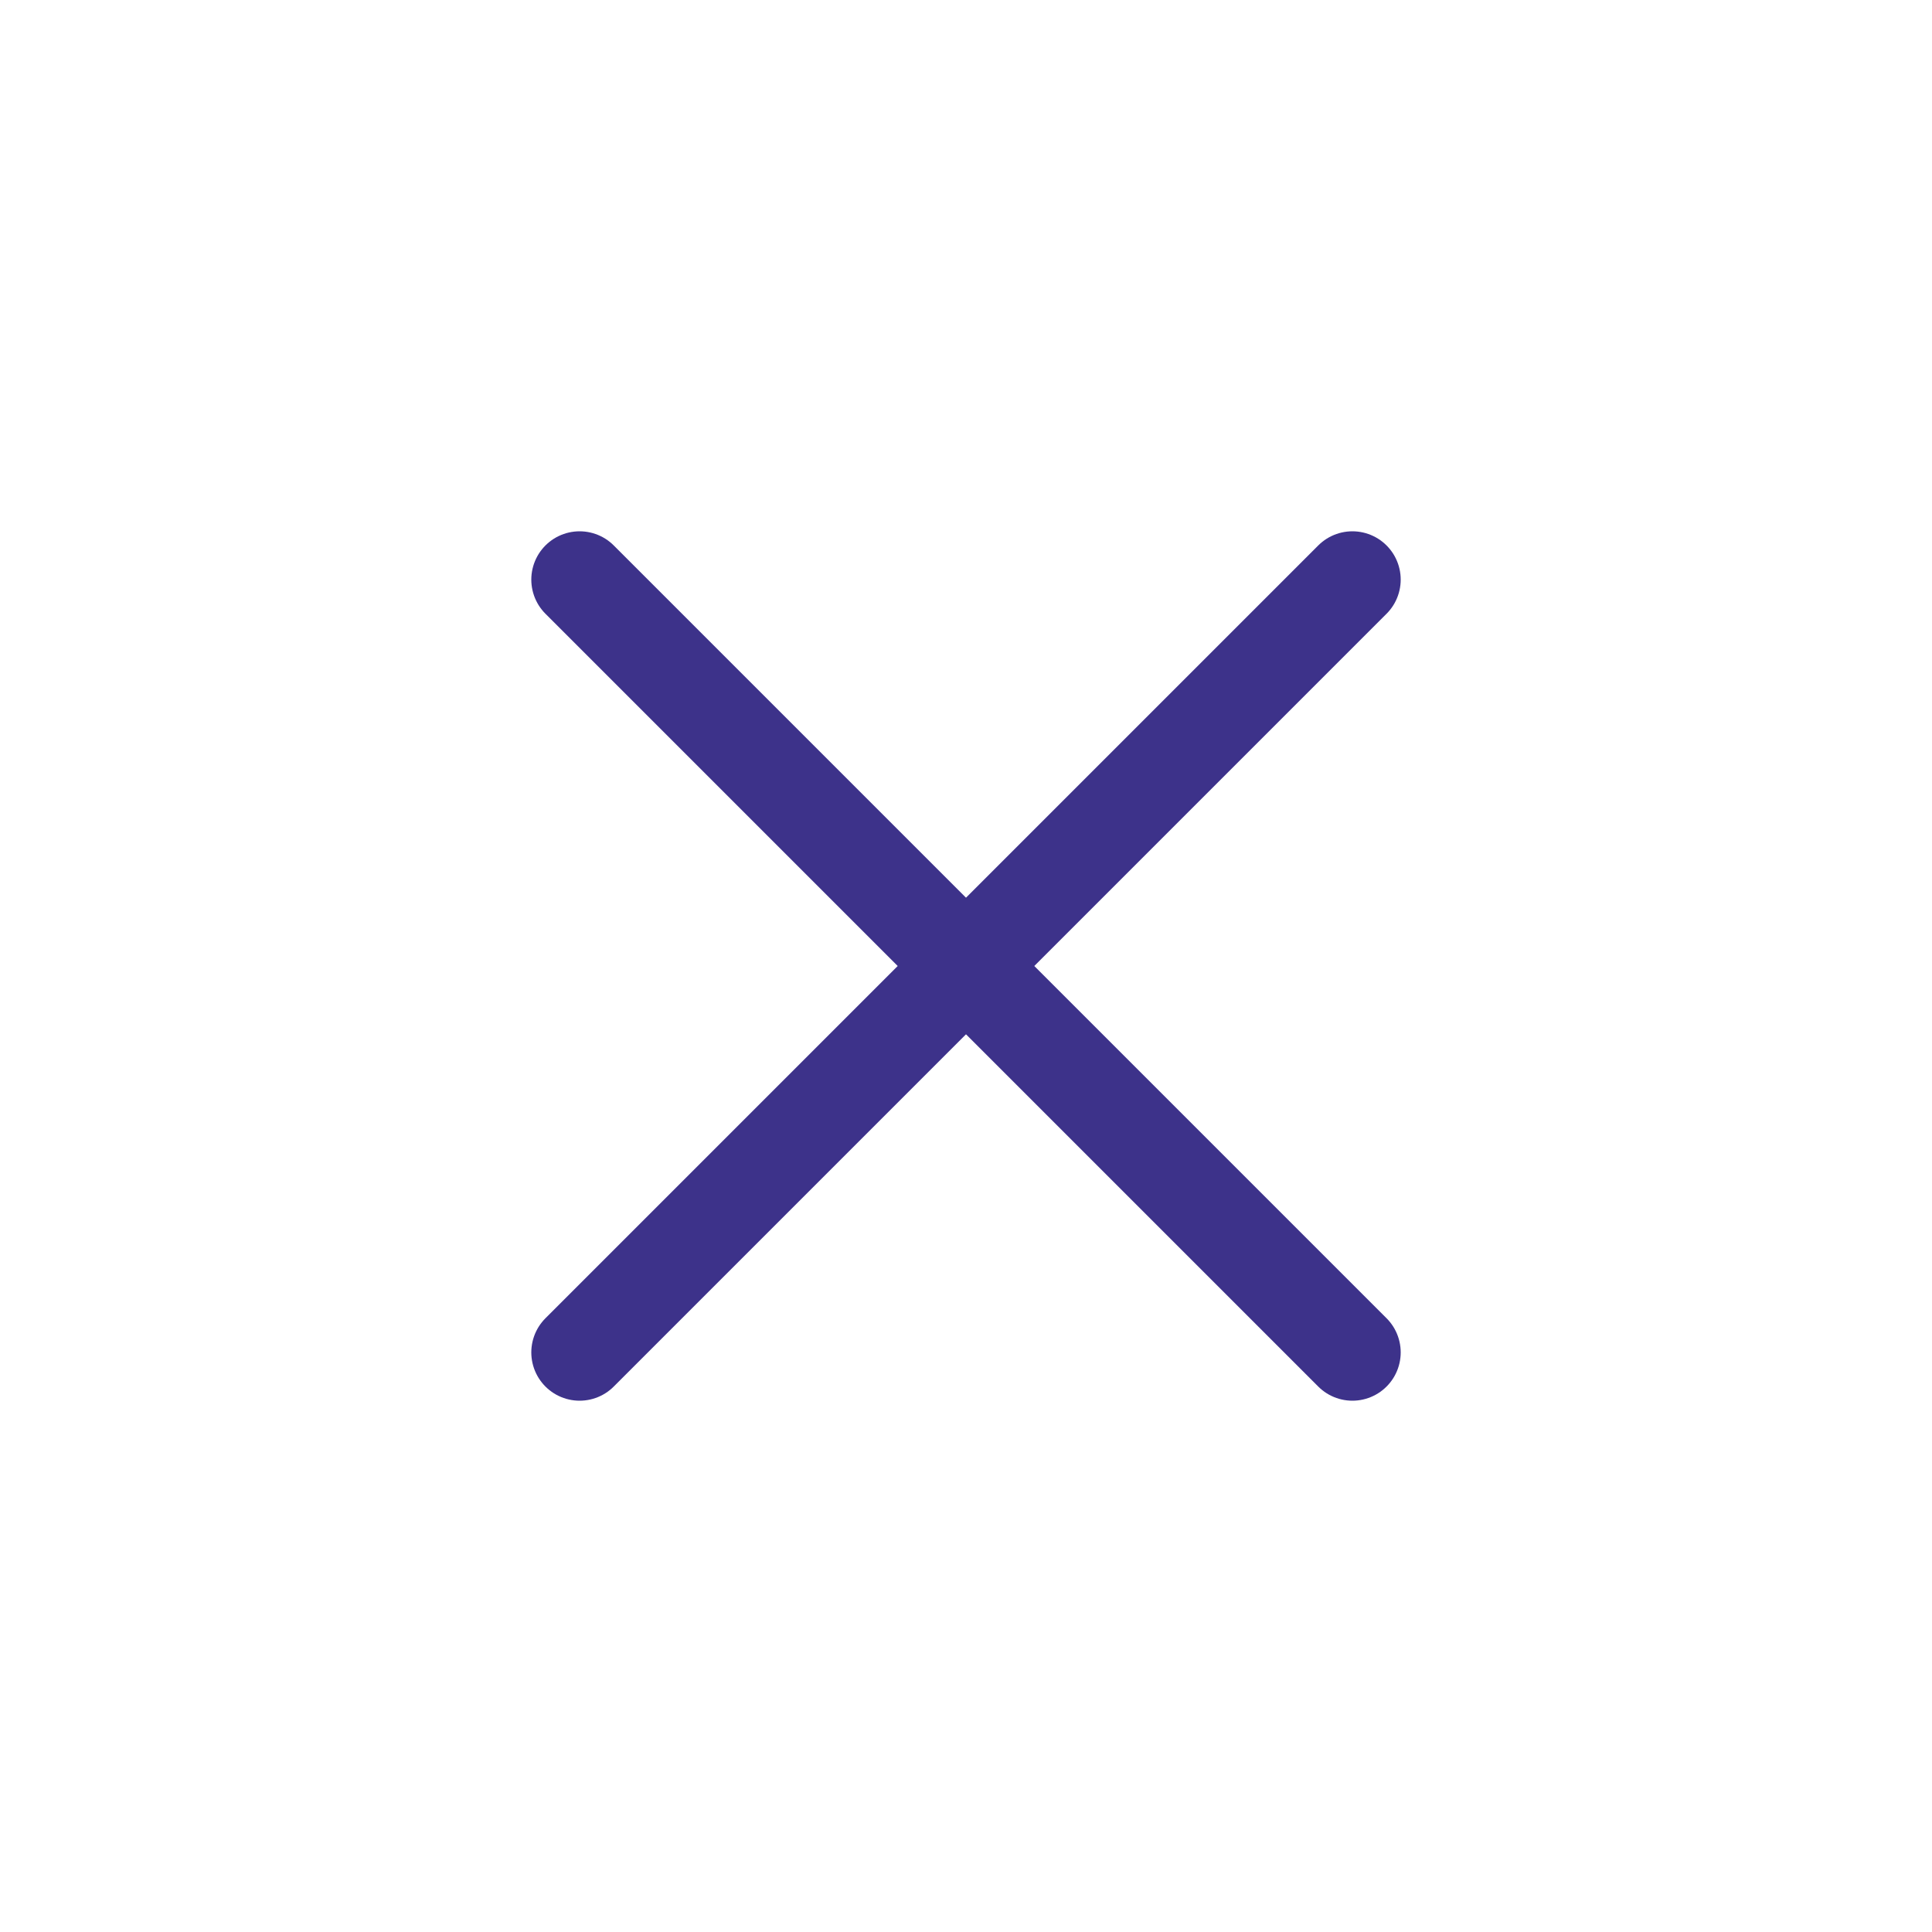
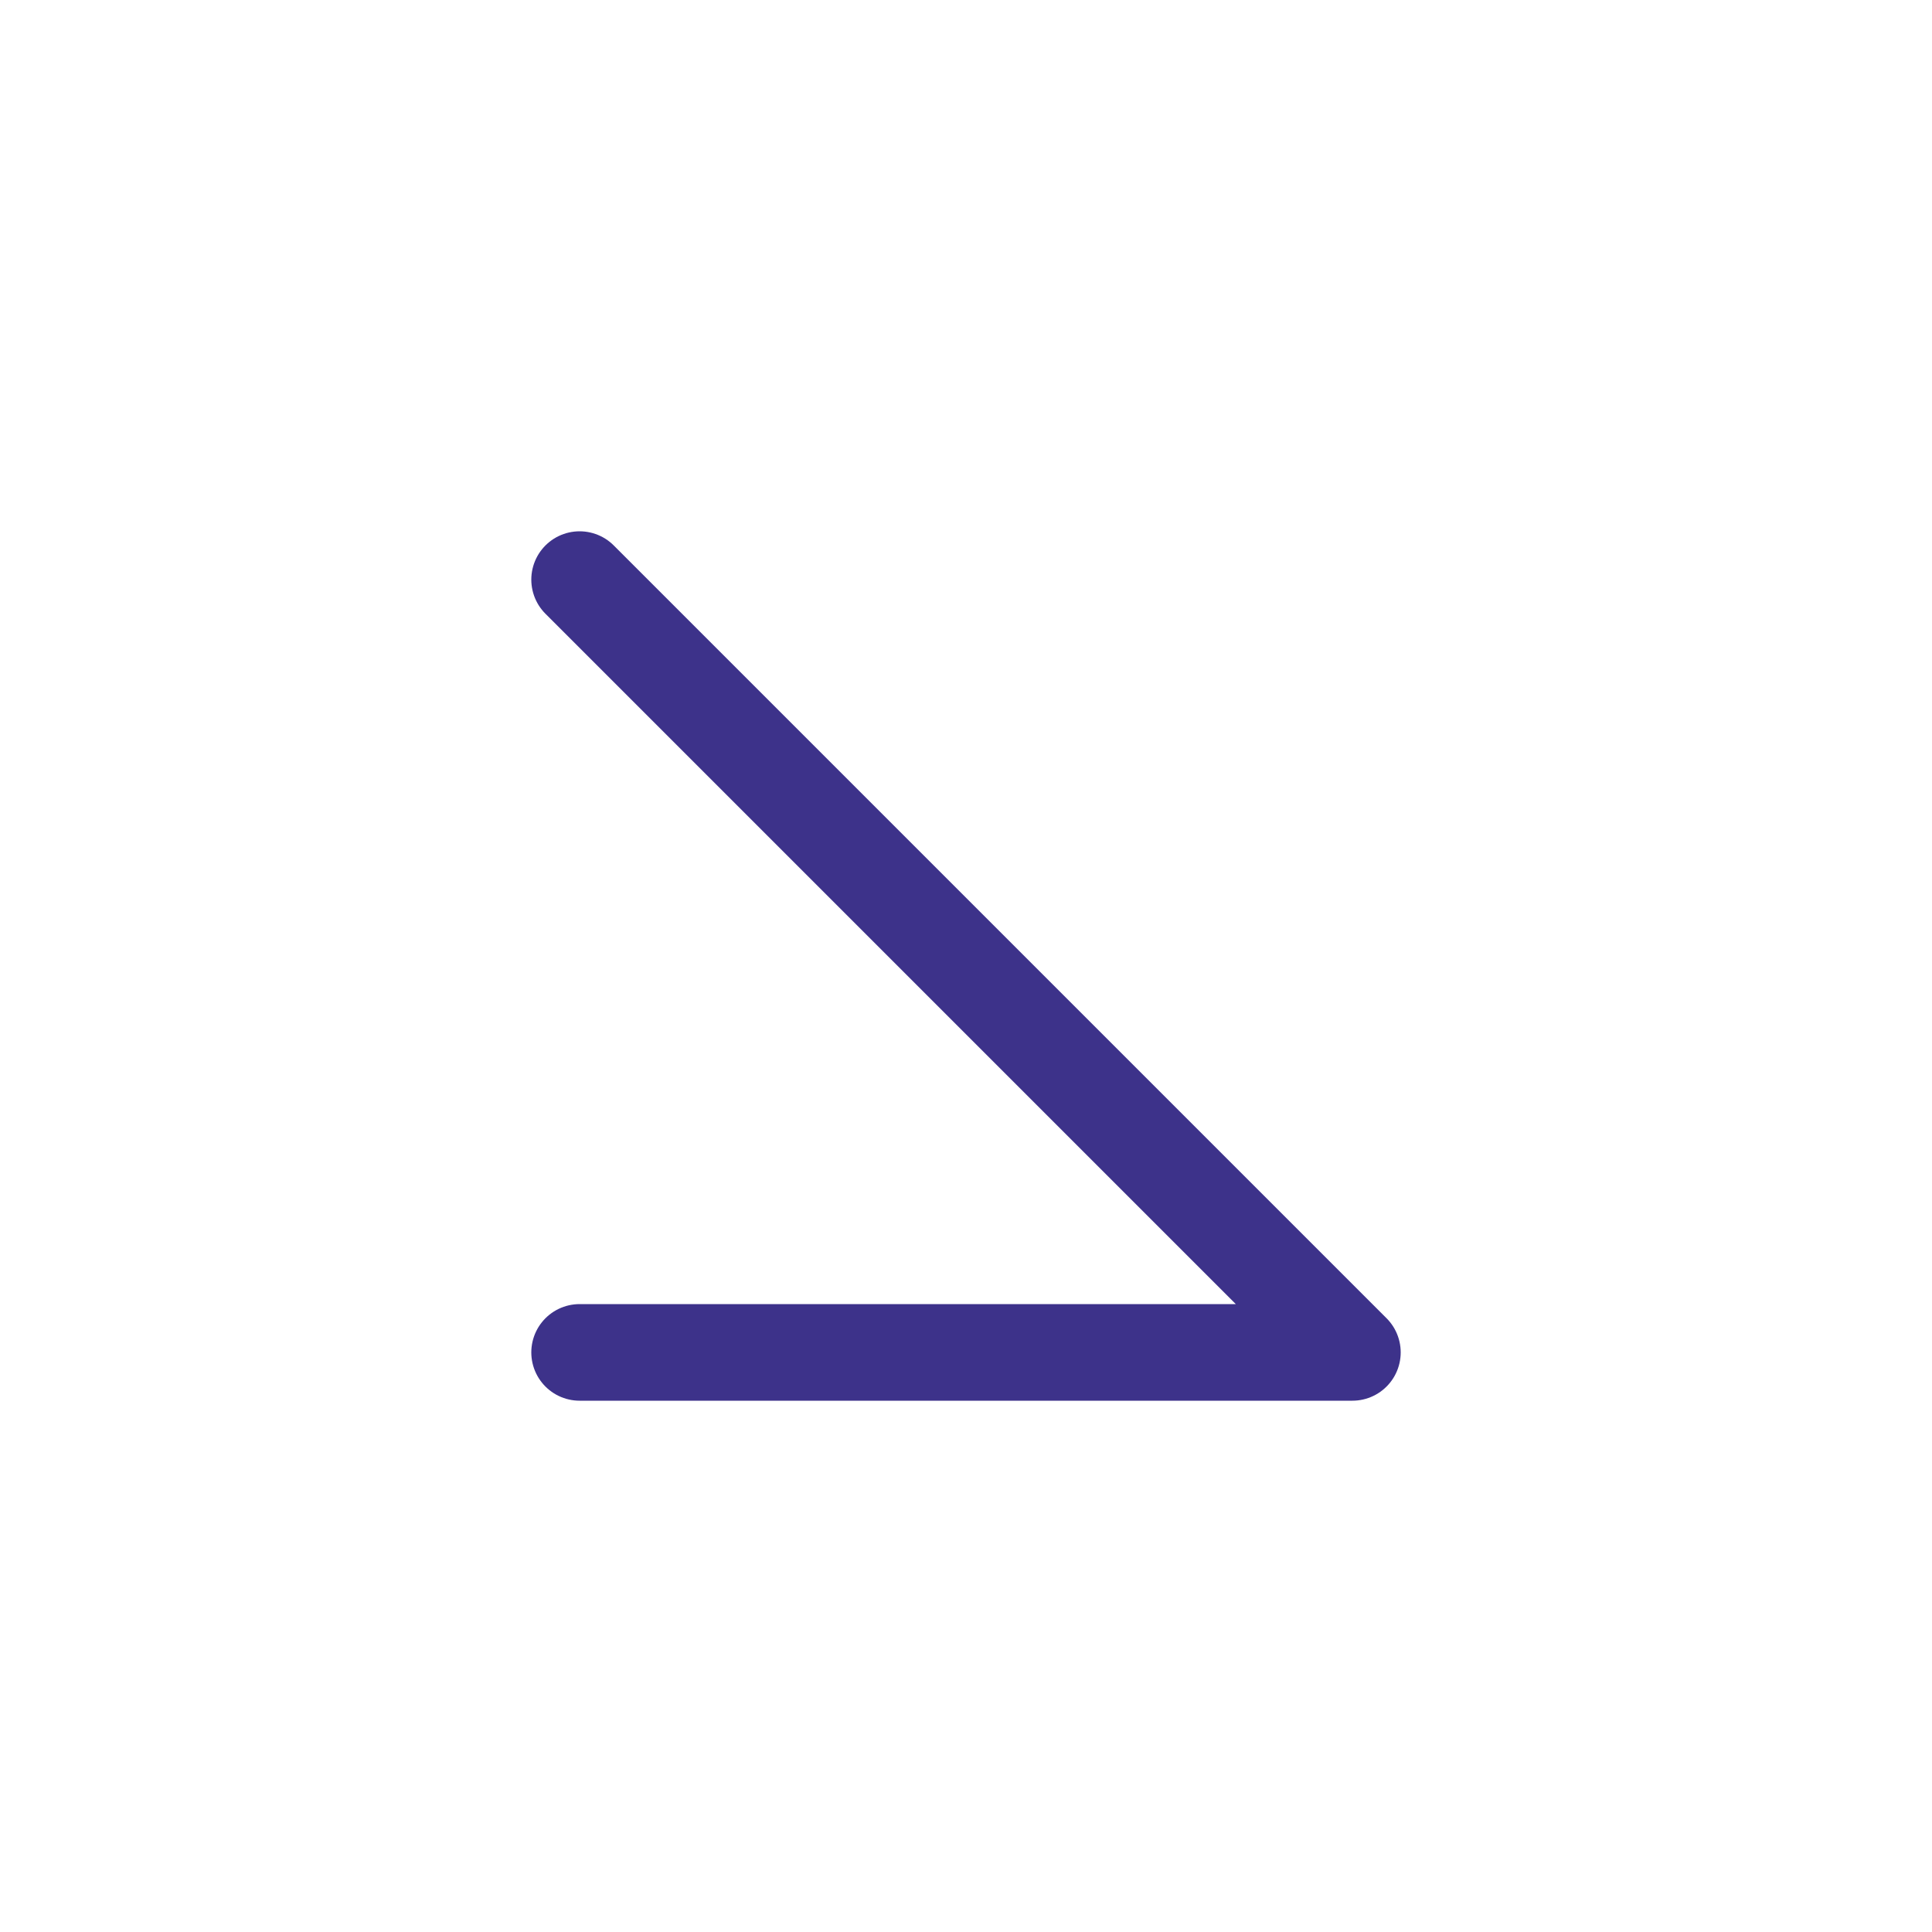
<svg xmlns="http://www.w3.org/2000/svg" width="60" height="60" viewBox="0 0 60 60" fill="none">
-   <path d="M18 18L42 42M42 18L18 42" stroke="#3D328A" stroke-width="3" stroke-linecap="round" stroke-linejoin="round" />
+   <path d="M18 18L42 42L18 42" stroke="#3D328A" stroke-width="3" stroke-linecap="round" stroke-linejoin="round" />
</svg>